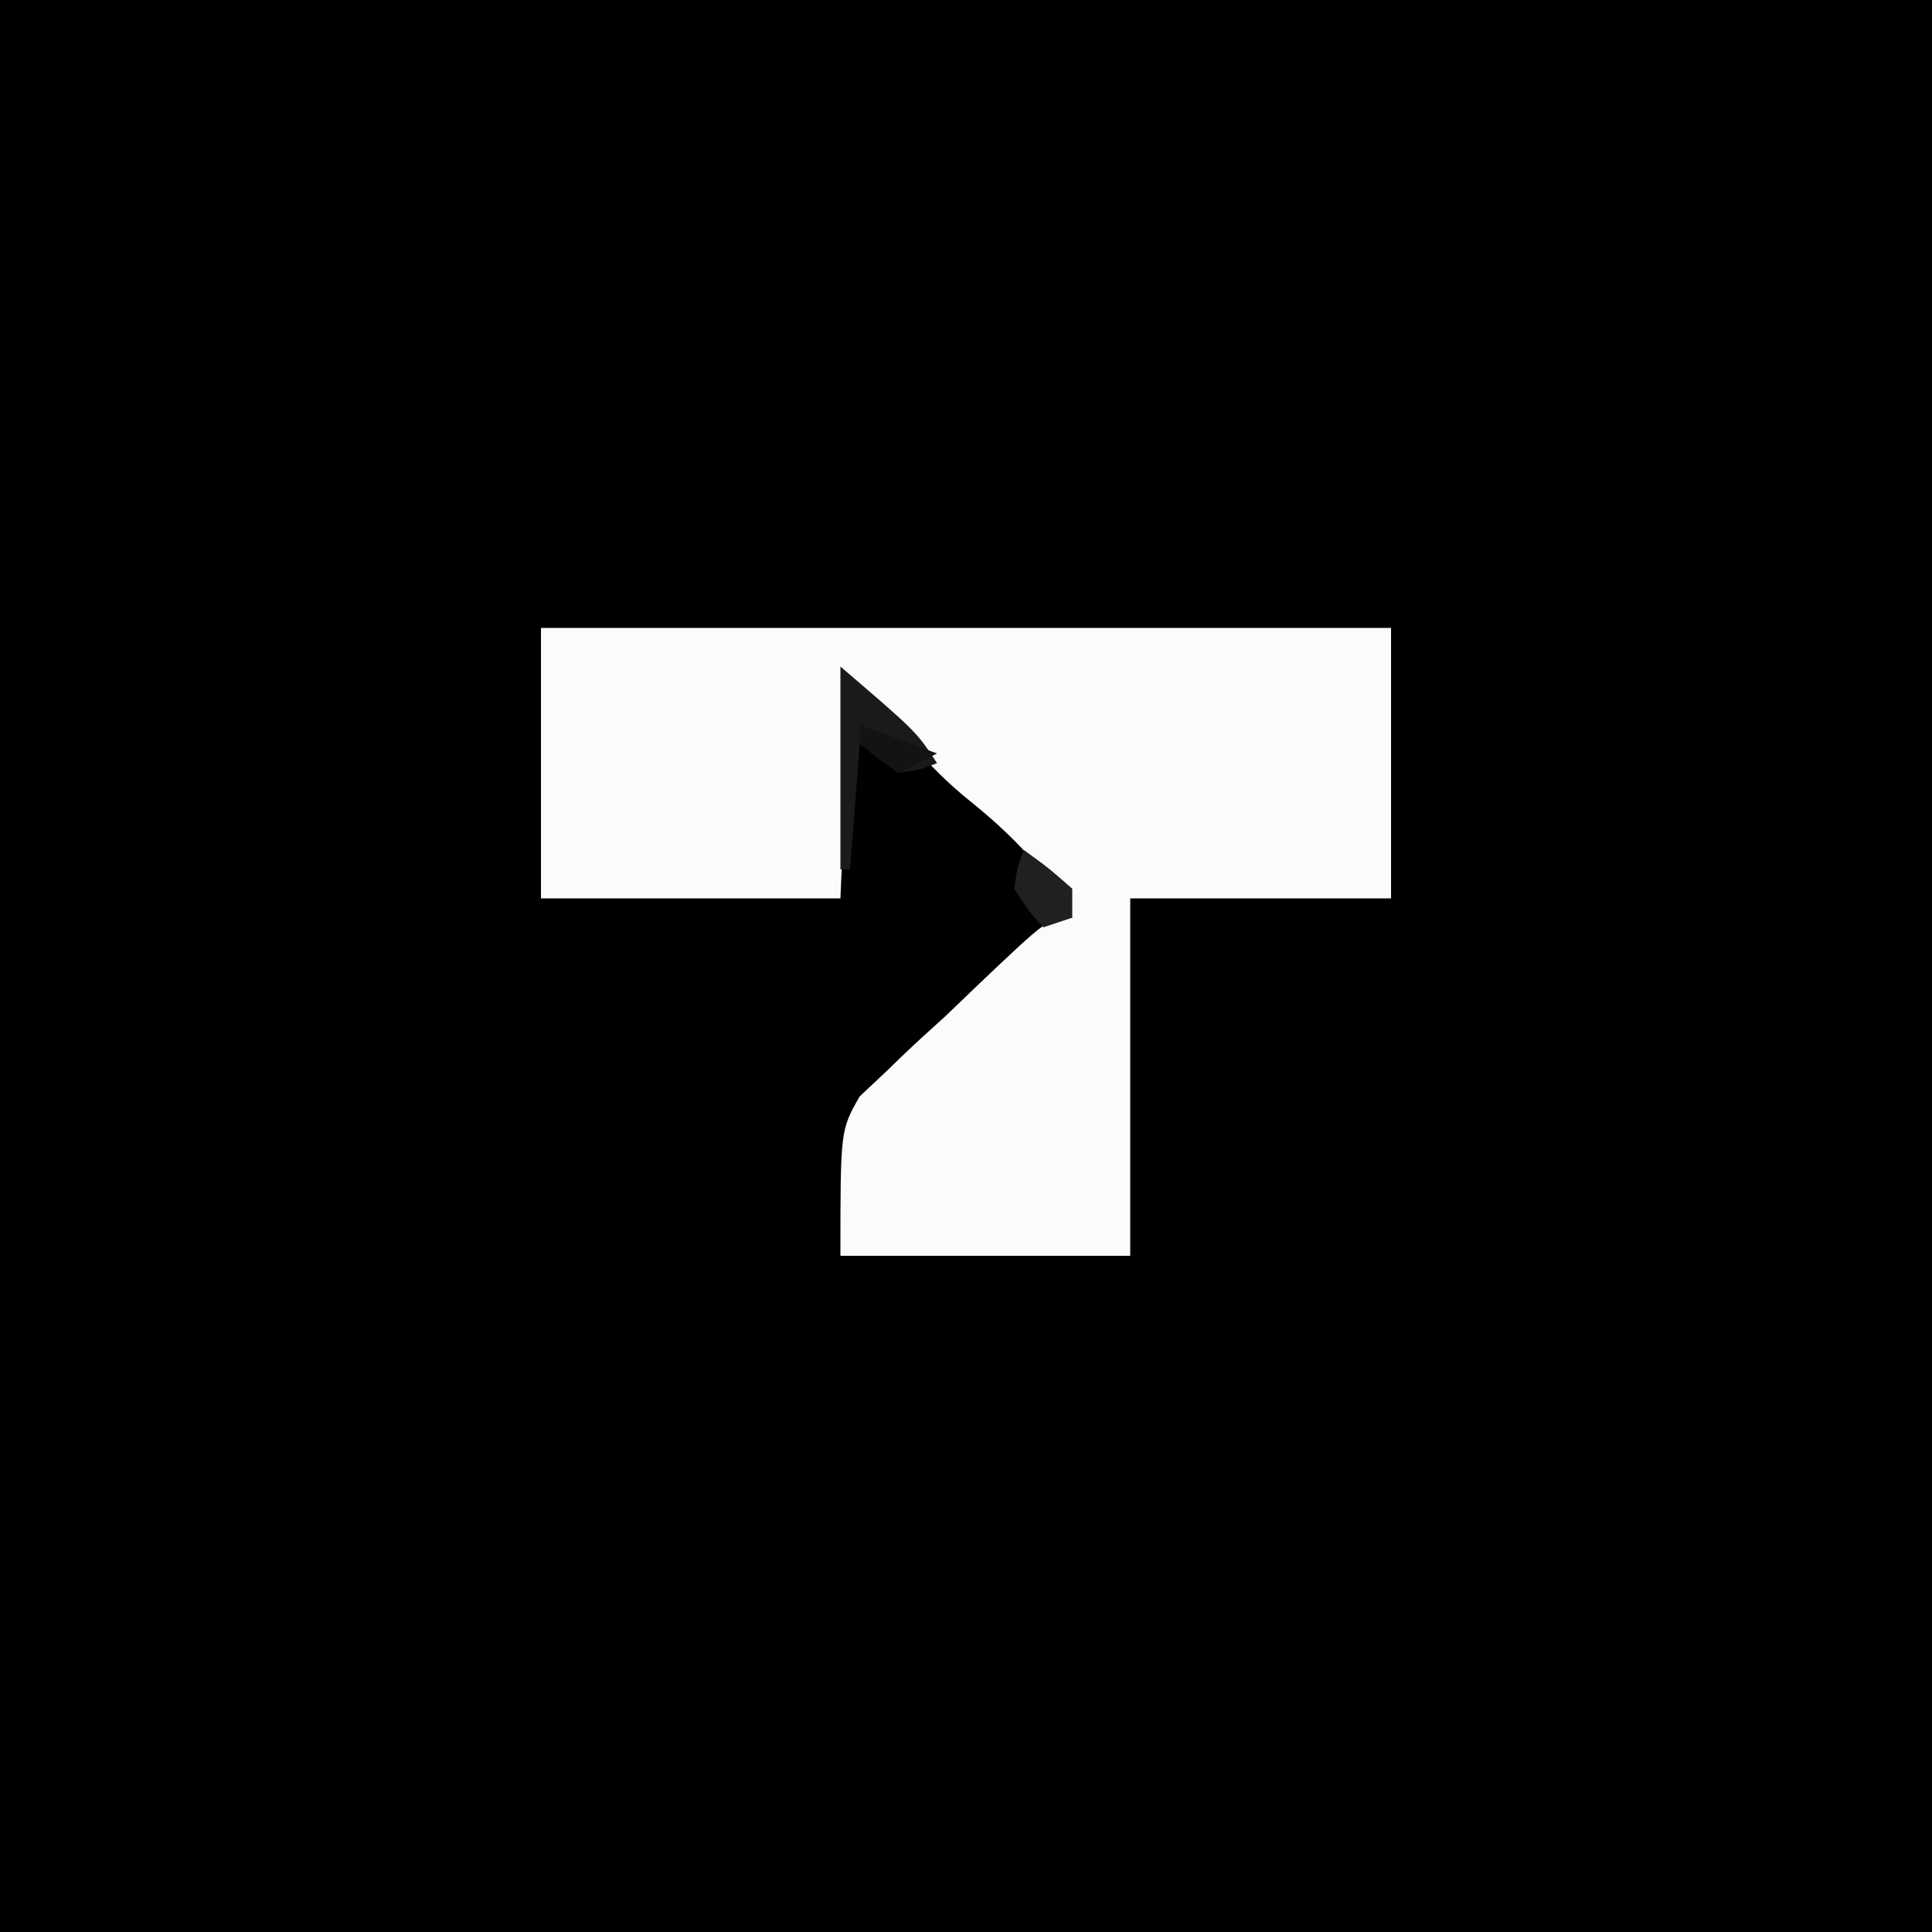
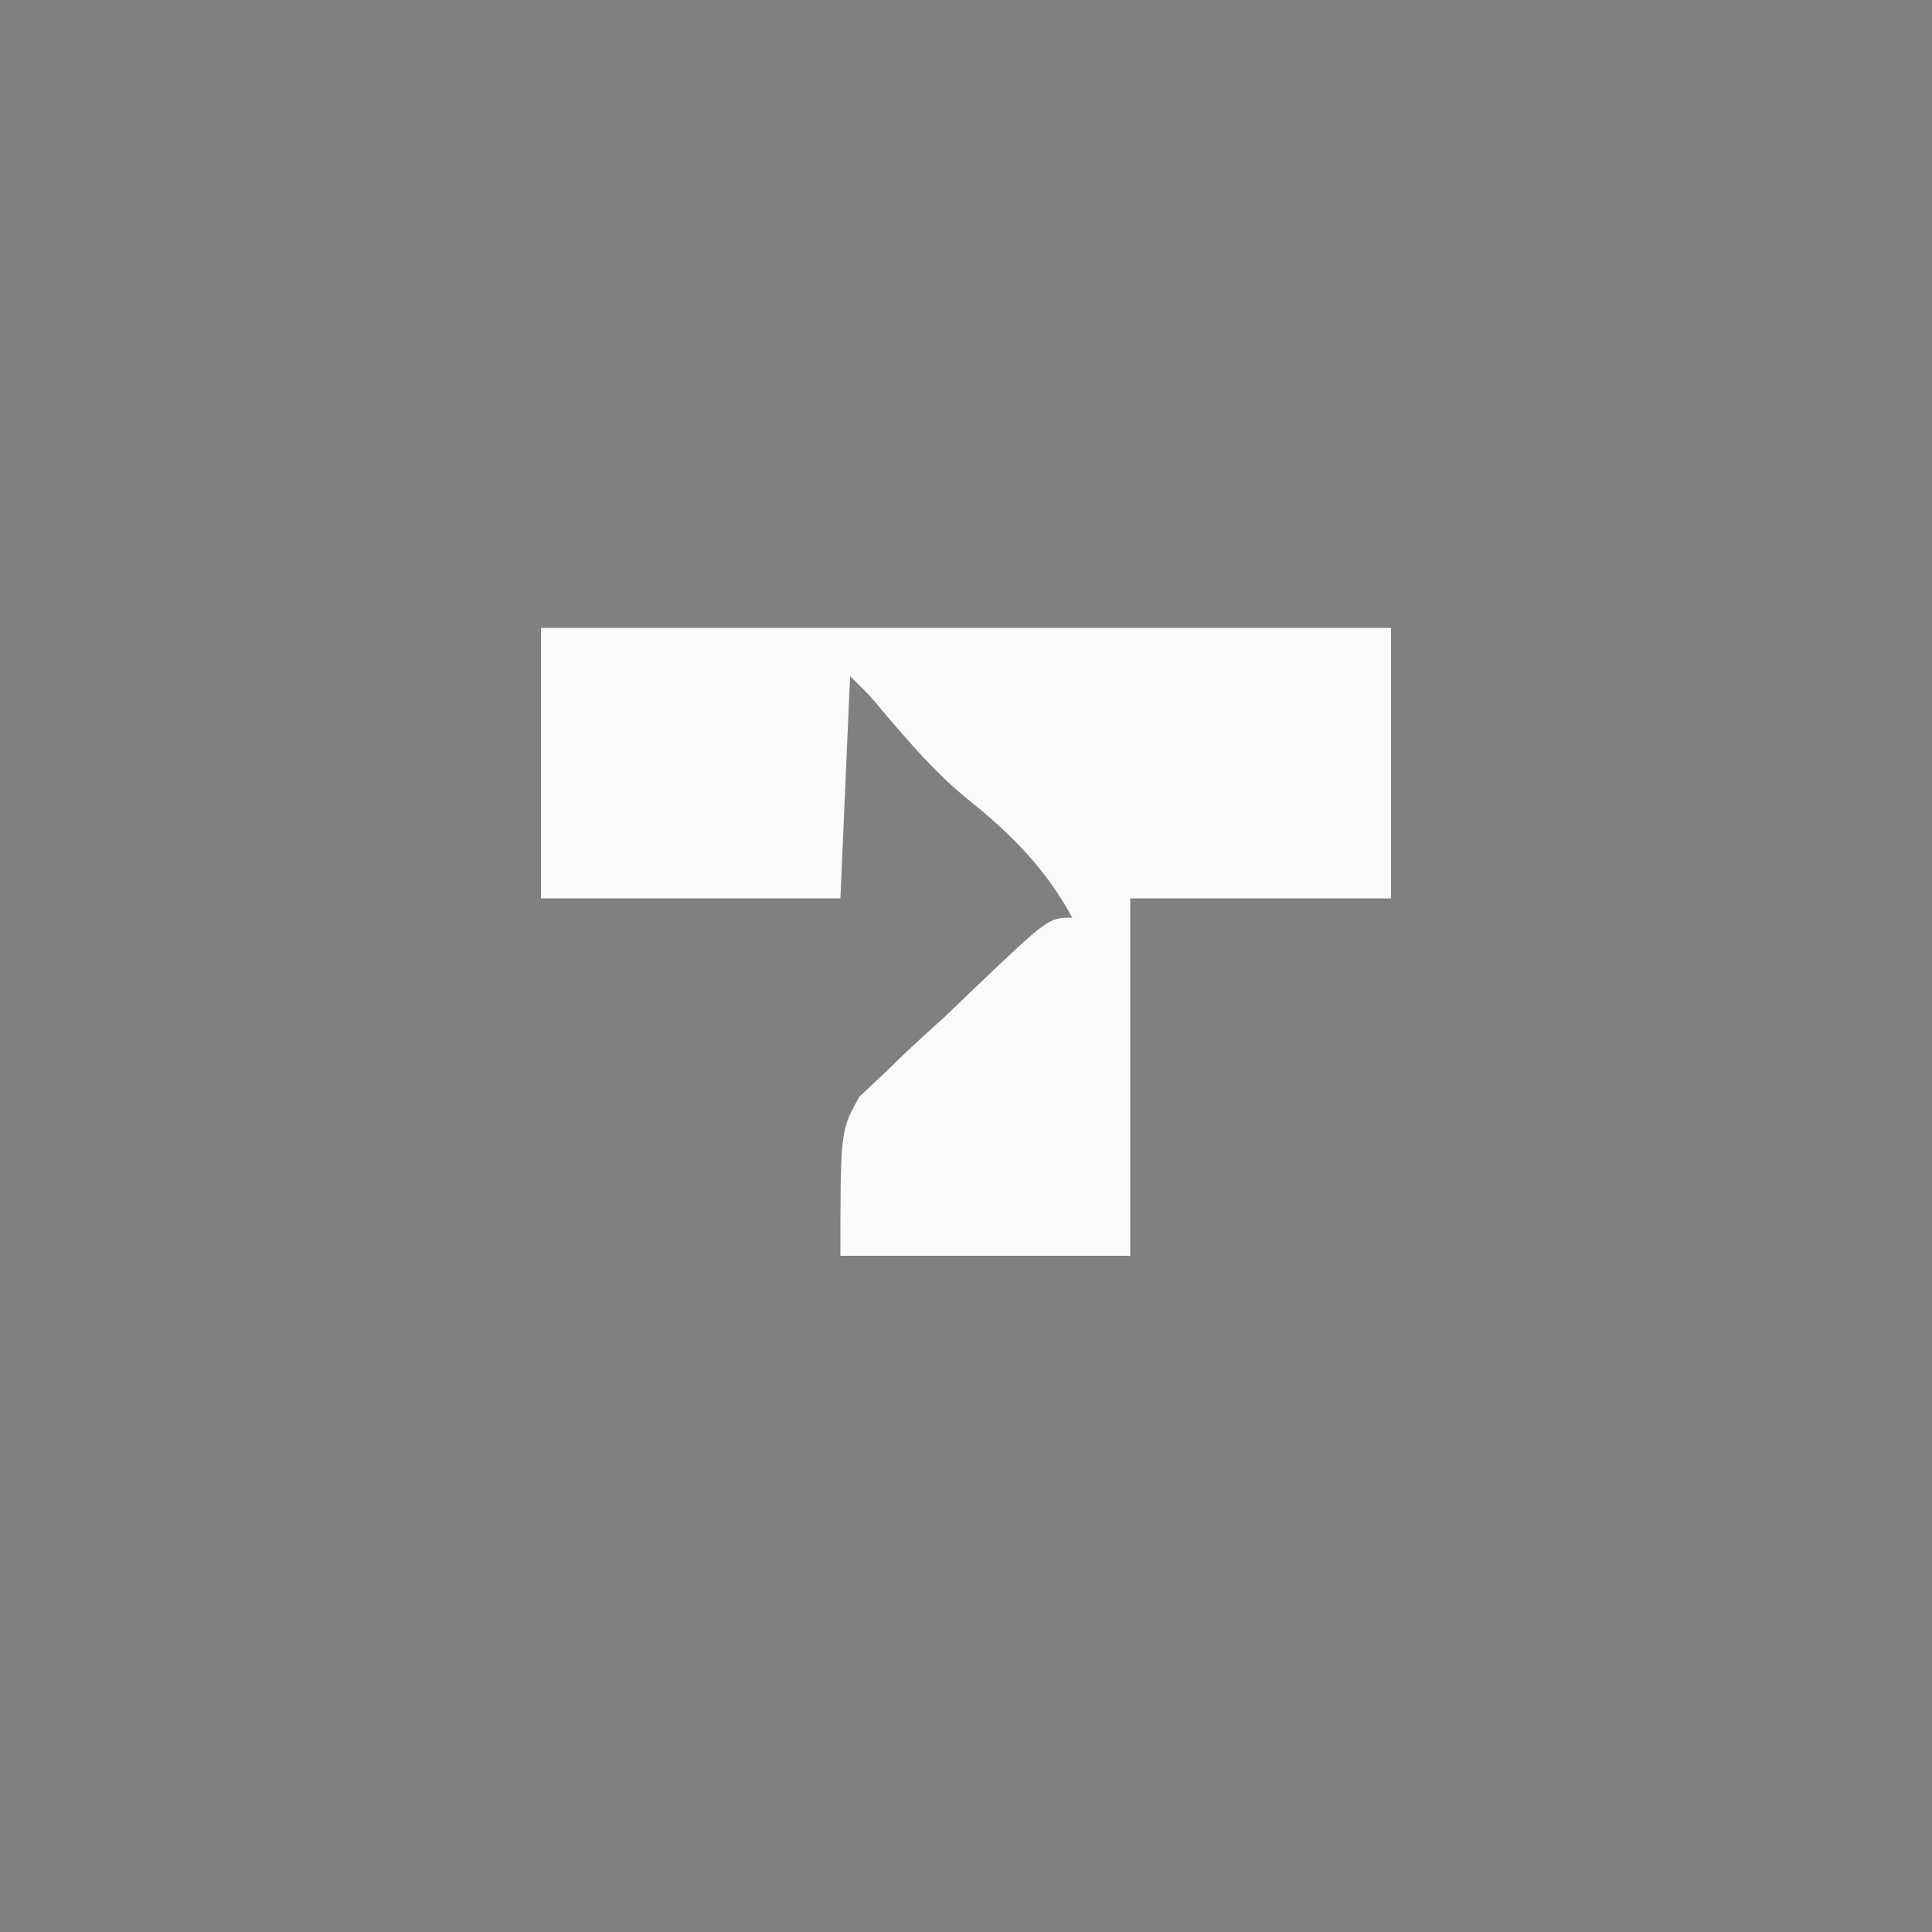
<svg xmlns="http://www.w3.org/2000/svg" width="200" height="200">
  <rect width="100%" height="100%" fill="#808080" stroke="none" />
-   <path d="M0 0 C66 0 132 0 200 0 C200 66 200 132 200 200 C134 200 68 200 0 200 C0 134 0 68 0 0 Z " fill="#000000" transform="translate(0,0)" />
  <path d="M0 0 C29.04 0 58.08 0 88 0 C88 9.24 88 18.48 88 28 C79.09 28 70.18 28 61 28 C61 40.21 61 52.42 61 65 C51.1 65 41.2 65 31 65 C31 52 31 52 32.988 48.505 C33.897 47.651 34.806 46.797 35.742 45.918 C36.226 45.448 36.709 44.978 37.208 44.494 C38.735 43.025 40.302 41.608 41.875 40.188 C42.921 39.19 43.964 38.189 45.004 37.186 C52.555 30 52.555 30 55 30 C52.211 24.863 48.66 21.335 44.125 17.688 C40.871 15.041 38.225 11.96 35.516 8.77 C33.968 6.917 33.968 6.917 32 5 C31.67 12.59 31.34 20.18 31 28 C20.77 28 10.54 28 0 28 C0 18.76 0 9.52 0 0 Z " fill="#FBFBFB" transform="translate(56,65)" />
-   <path d="M0 0 C7.875 6.75 7.875 6.75 10 10 C8.25 10.688 8.25 10.688 6 11 C4.68 10.01 3.36 9.02 2 8 C1.67 12.29 1.34 16.58 1 21 C0.67 21 0.34 21 0 21 C0 14.07 0 7.14 0 0 Z " fill="#1A1A1A" transform="translate(87,69)" />
-   <path d="M0 0 C2.5 1.812 2.5 1.812 5 4 C5 4.99 5 5.98 5 7 C4.01 7.33 3.02 7.66 2 8 C0.438 6.25 0.438 6.25 -1 4 C-0.688 1.75 -0.688 1.75 0 0 Z " fill="#202020" transform="translate(106,88)" />
-   <path d="M0 0 C2.64 0.99 5.28 1.98 8 3 C6.02 3.99 6.02 3.99 4 5 C2 3.625 2 3.625 0 2 C0 1.34 0 0.68 0 0 Z " fill="#131313" transform="translate(89,75)" />
</svg>